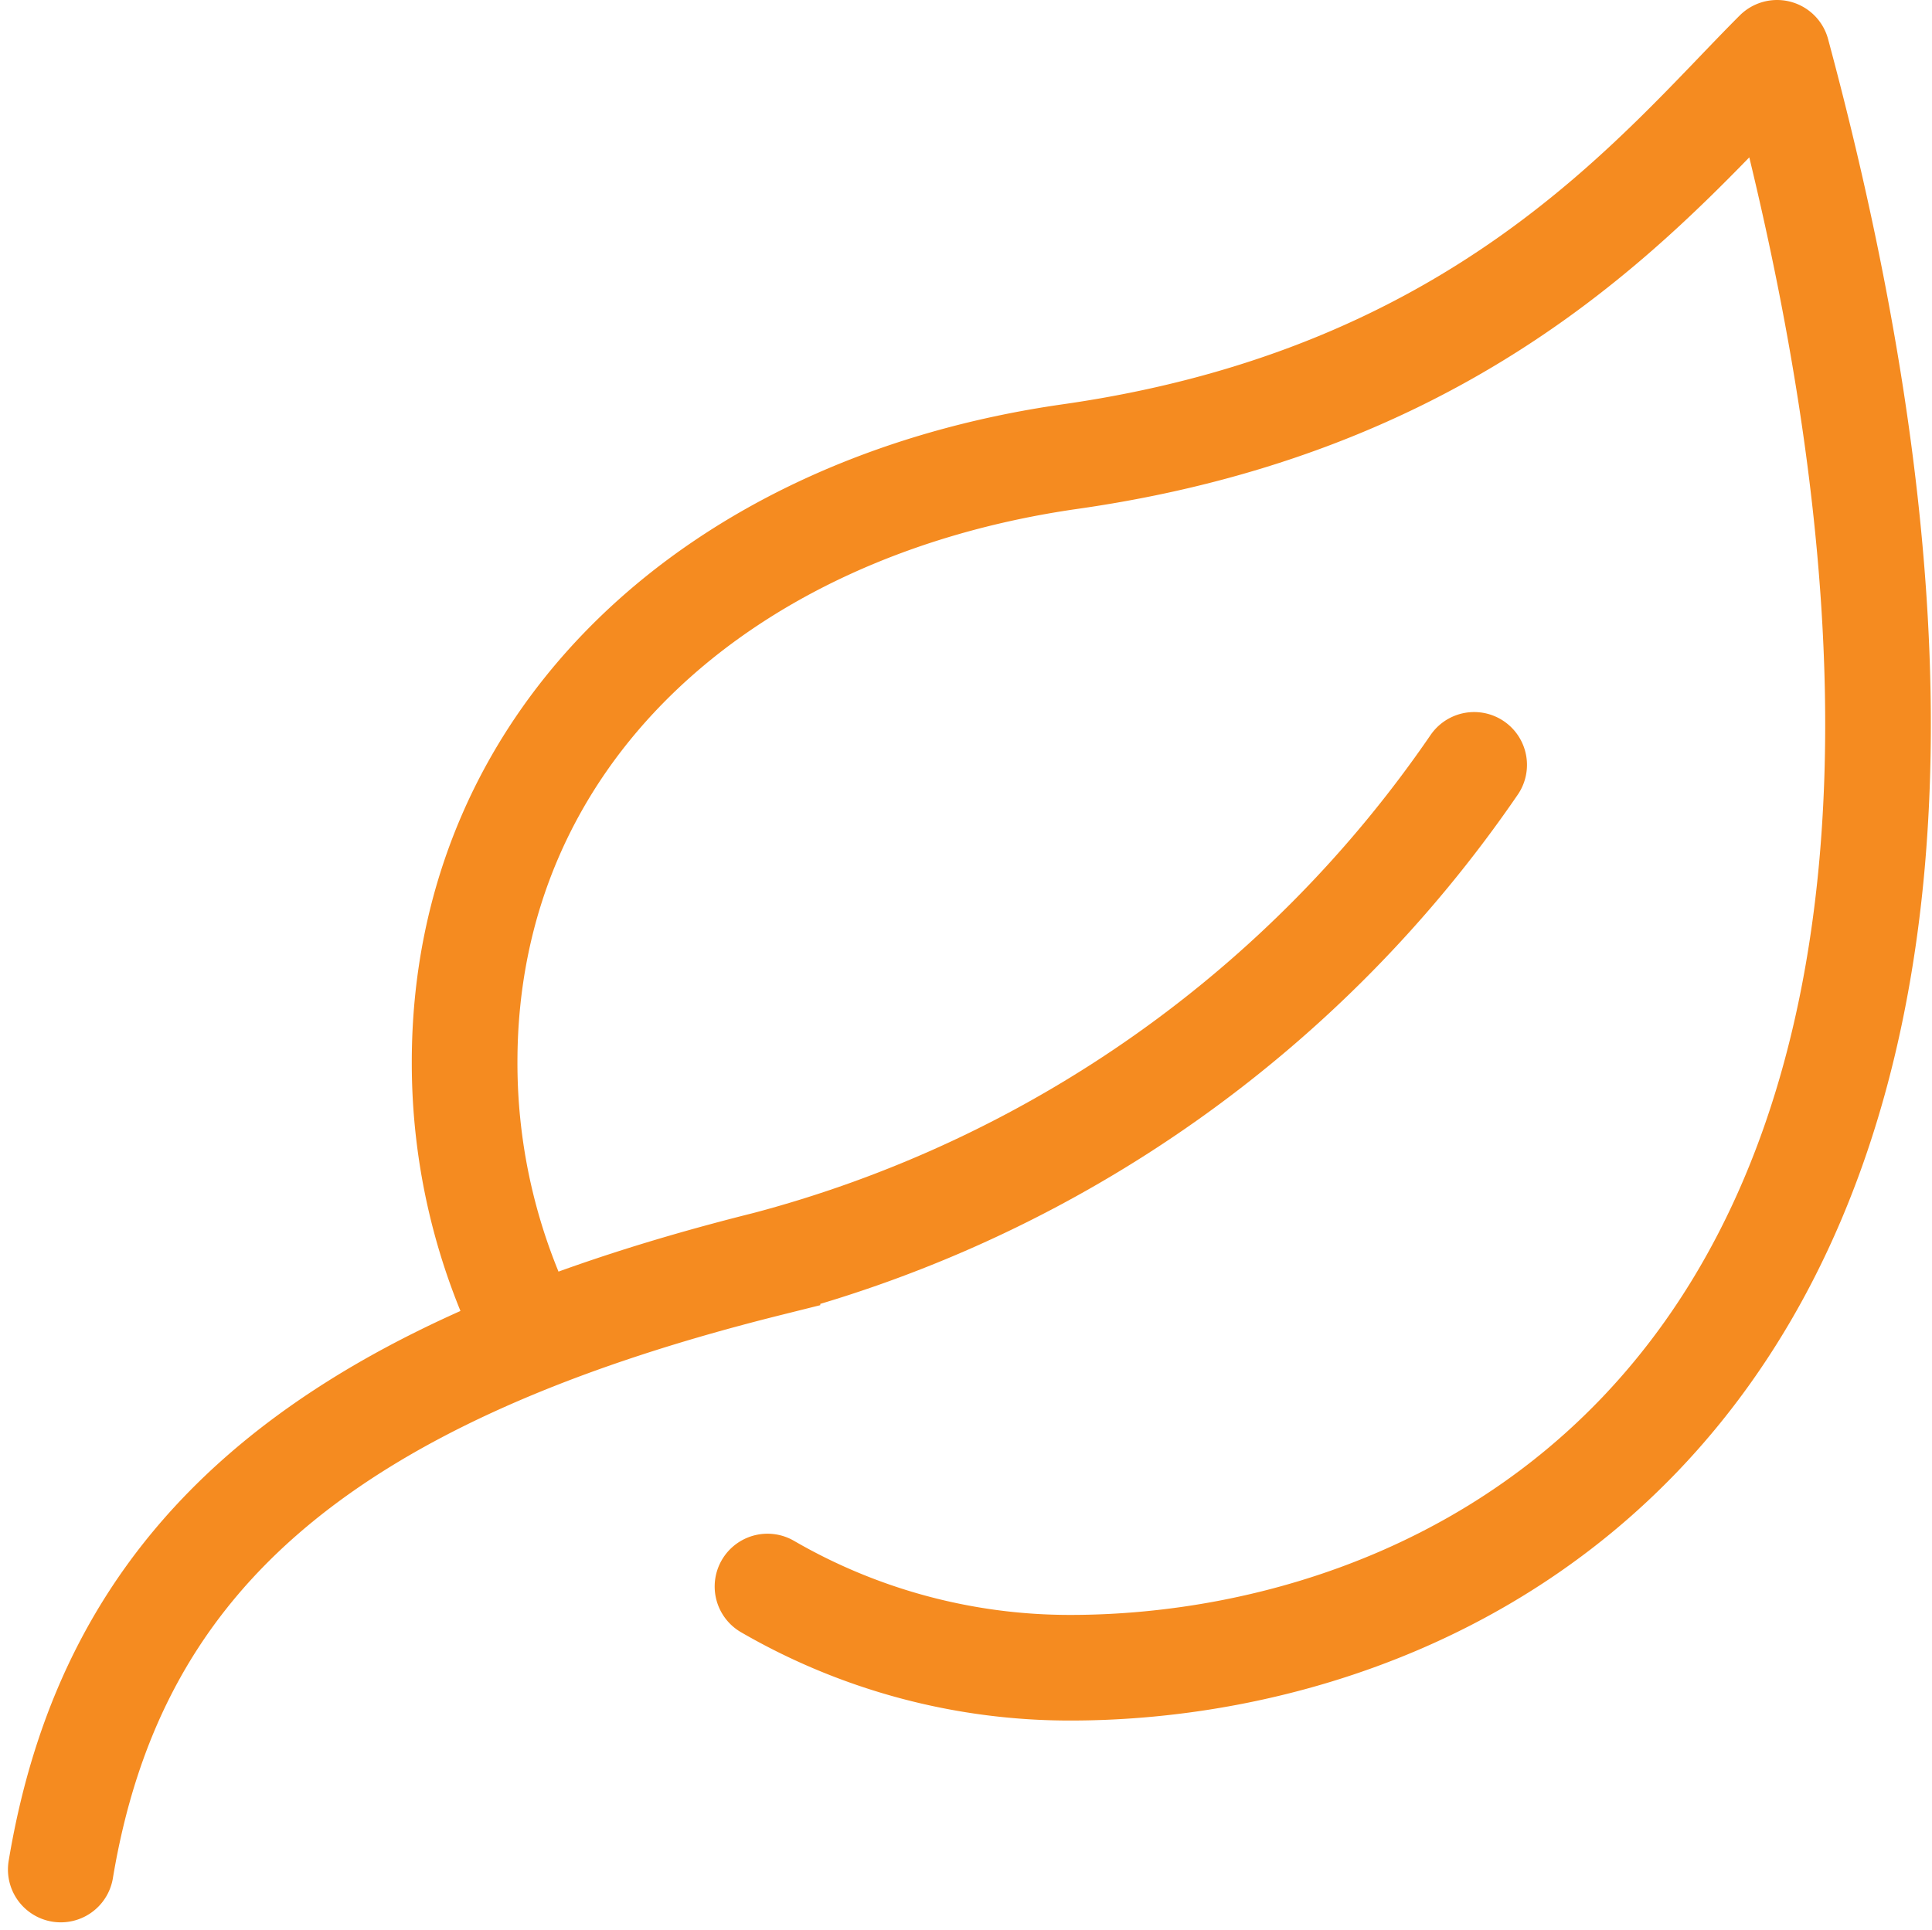
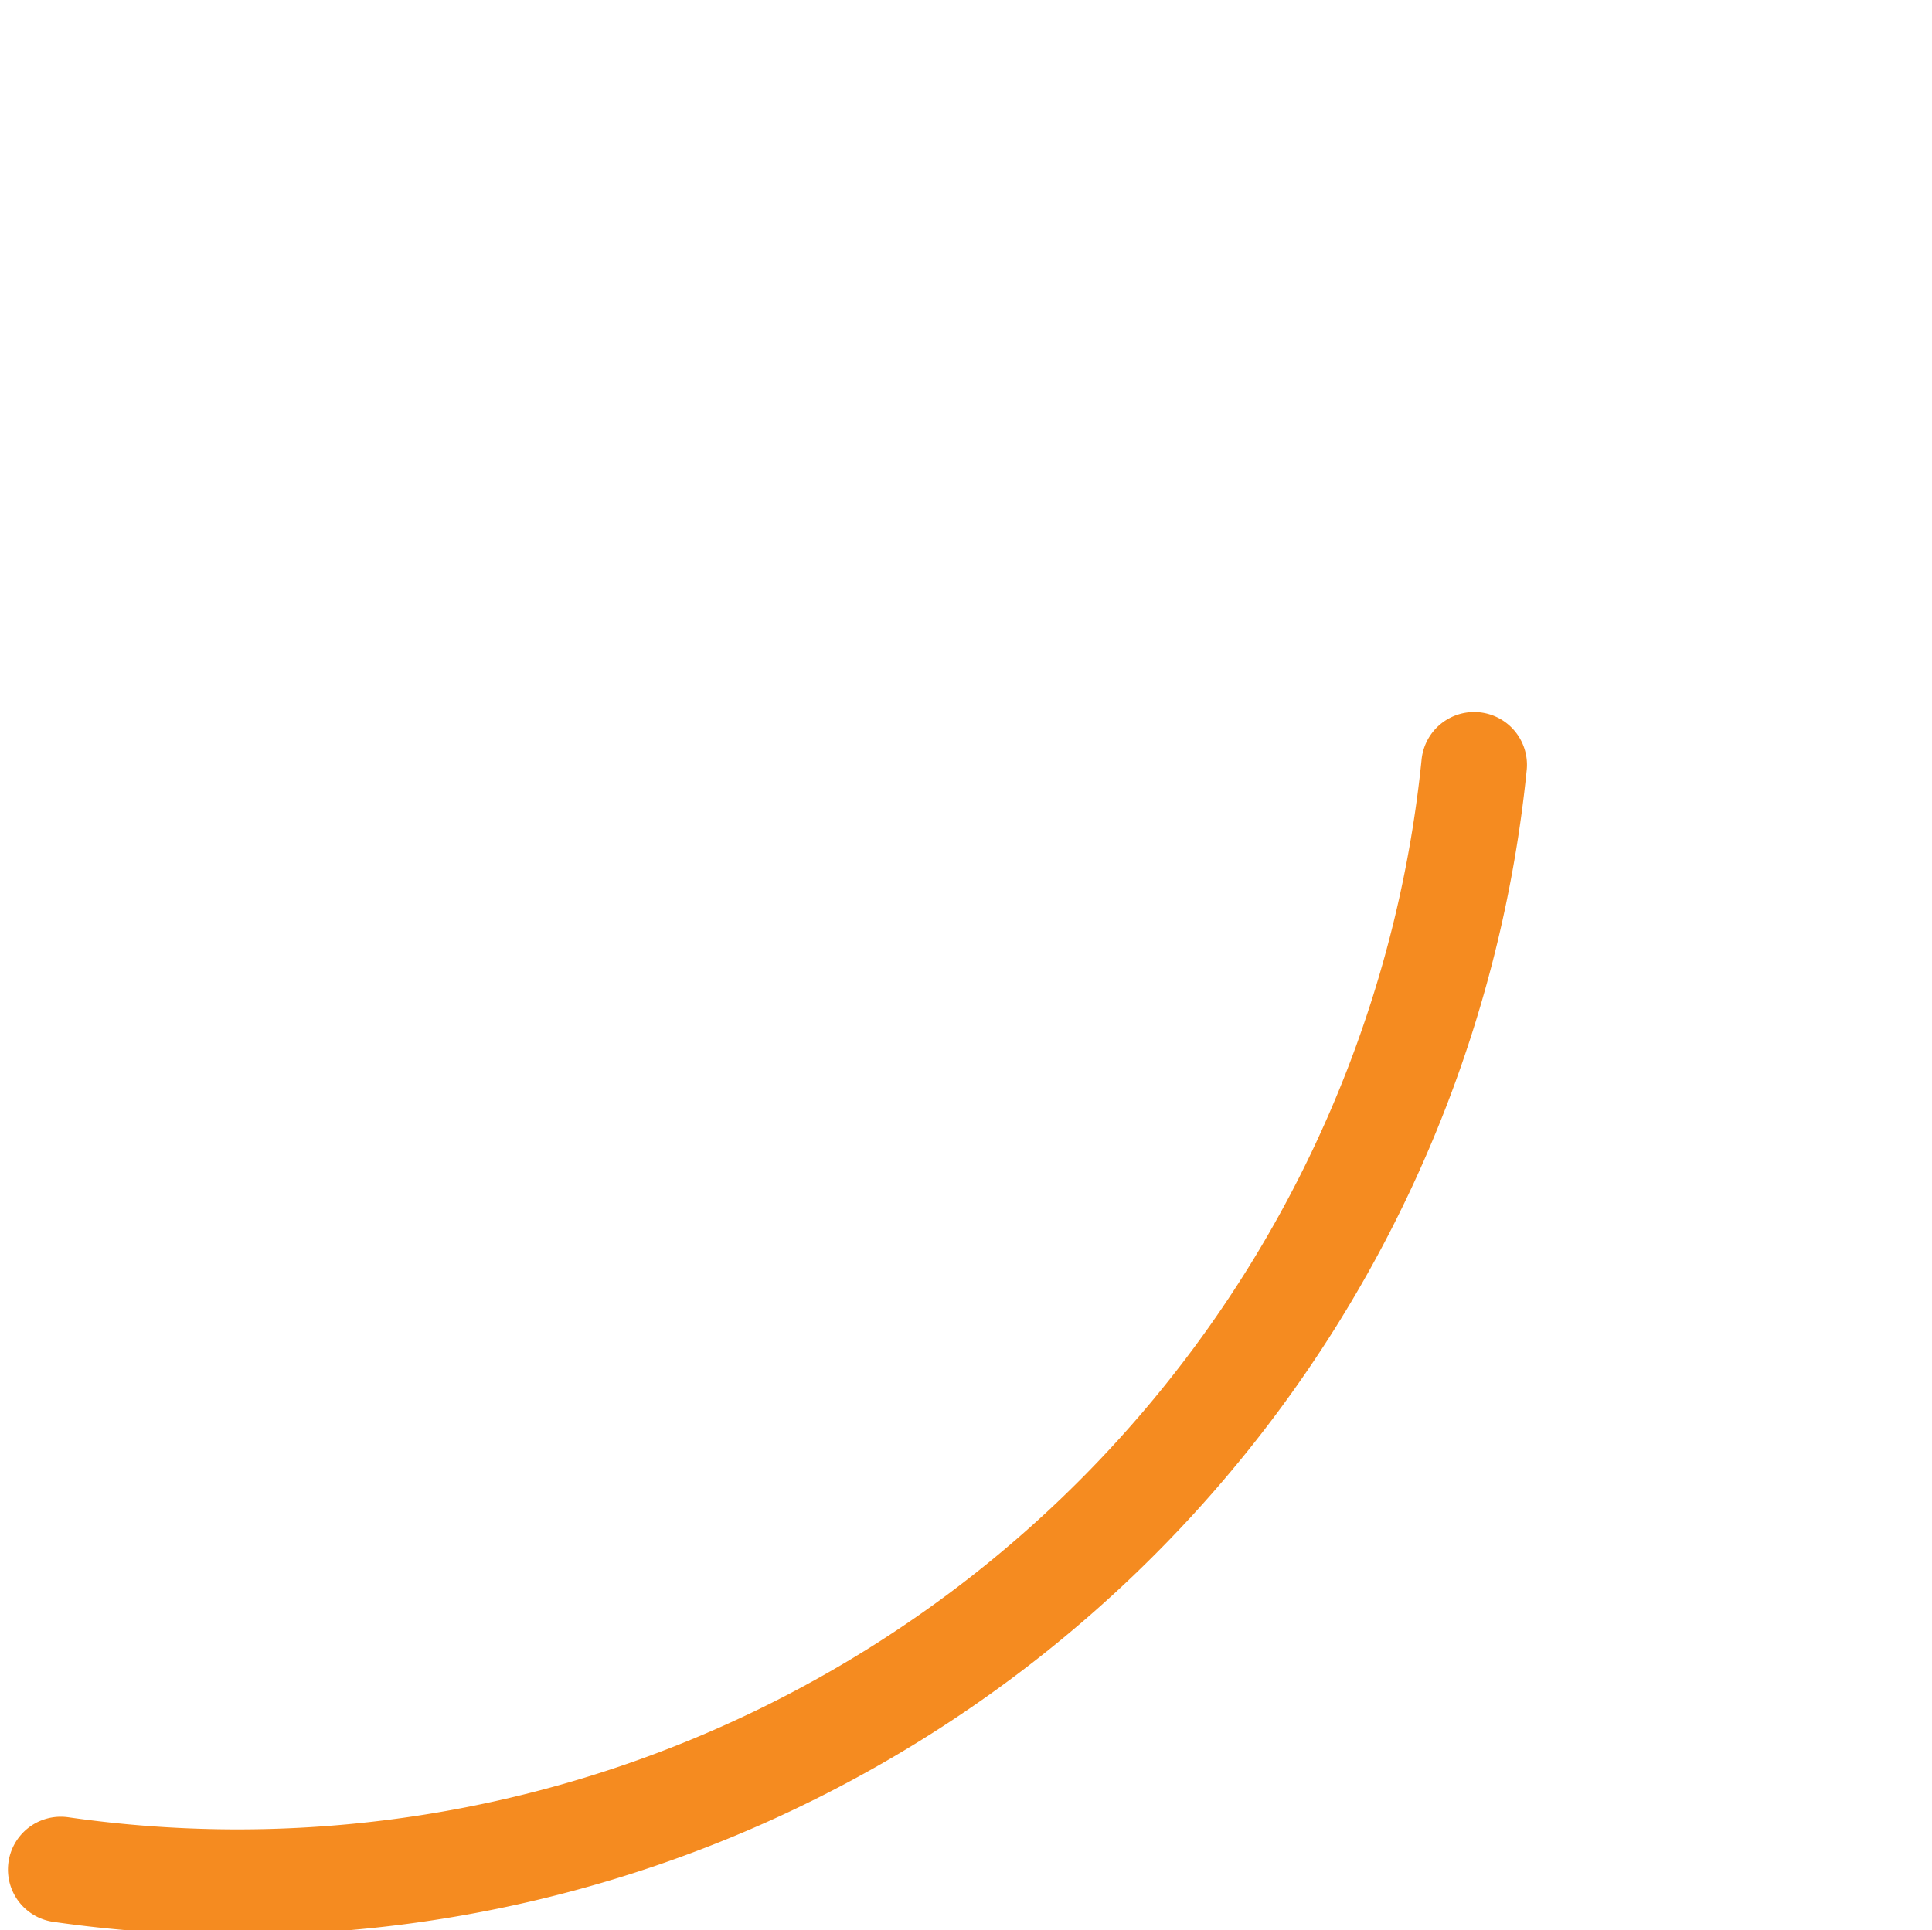
<svg xmlns="http://www.w3.org/2000/svg" width="45.716" height="45.688" viewBox="0 0 45.716 45.688">
  <g id="leaf-01-stroke-rounded" transform="translate(-1.562 -1.75)">
-     <path id="Path_17914" data-name="Path 17914" d="M8.543,33.365A14.273,14.273,0,0,1,7,26.889c0-7.681,5.972-13.139,14.333-14.333C31.084,11.163,35.268,5.787,38.056,3c8.361,31.056-7.167,38.222-16.722,38.222A14.267,14.267,0,0,1,14.167,39.3" transform="translate(5.556)" fill="none" stroke="#f58b20" stroke-linecap="round" stroke-linejoin="round" stroke-width="2.5" />
-     <path id="Path_17915" data-name="Path 17915" d="M3,36.2c1.194-7.167,5.872-11.621,16.722-14.333A29.408,29.408,0,0,0,36.444,10.055" transform="translate(0 9.798)" fill="none" stroke="#f58b20" stroke-linecap="round" stroke-width="2.5" />
+     <path id="Path_17915" data-name="Path 17915" d="M3,36.2A29.408,29.408,0,0,0,36.444,10.055" transform="translate(0 9.798)" fill="none" stroke="#f58b20" stroke-linecap="round" stroke-width="2.5" />
  </g>
</svg>